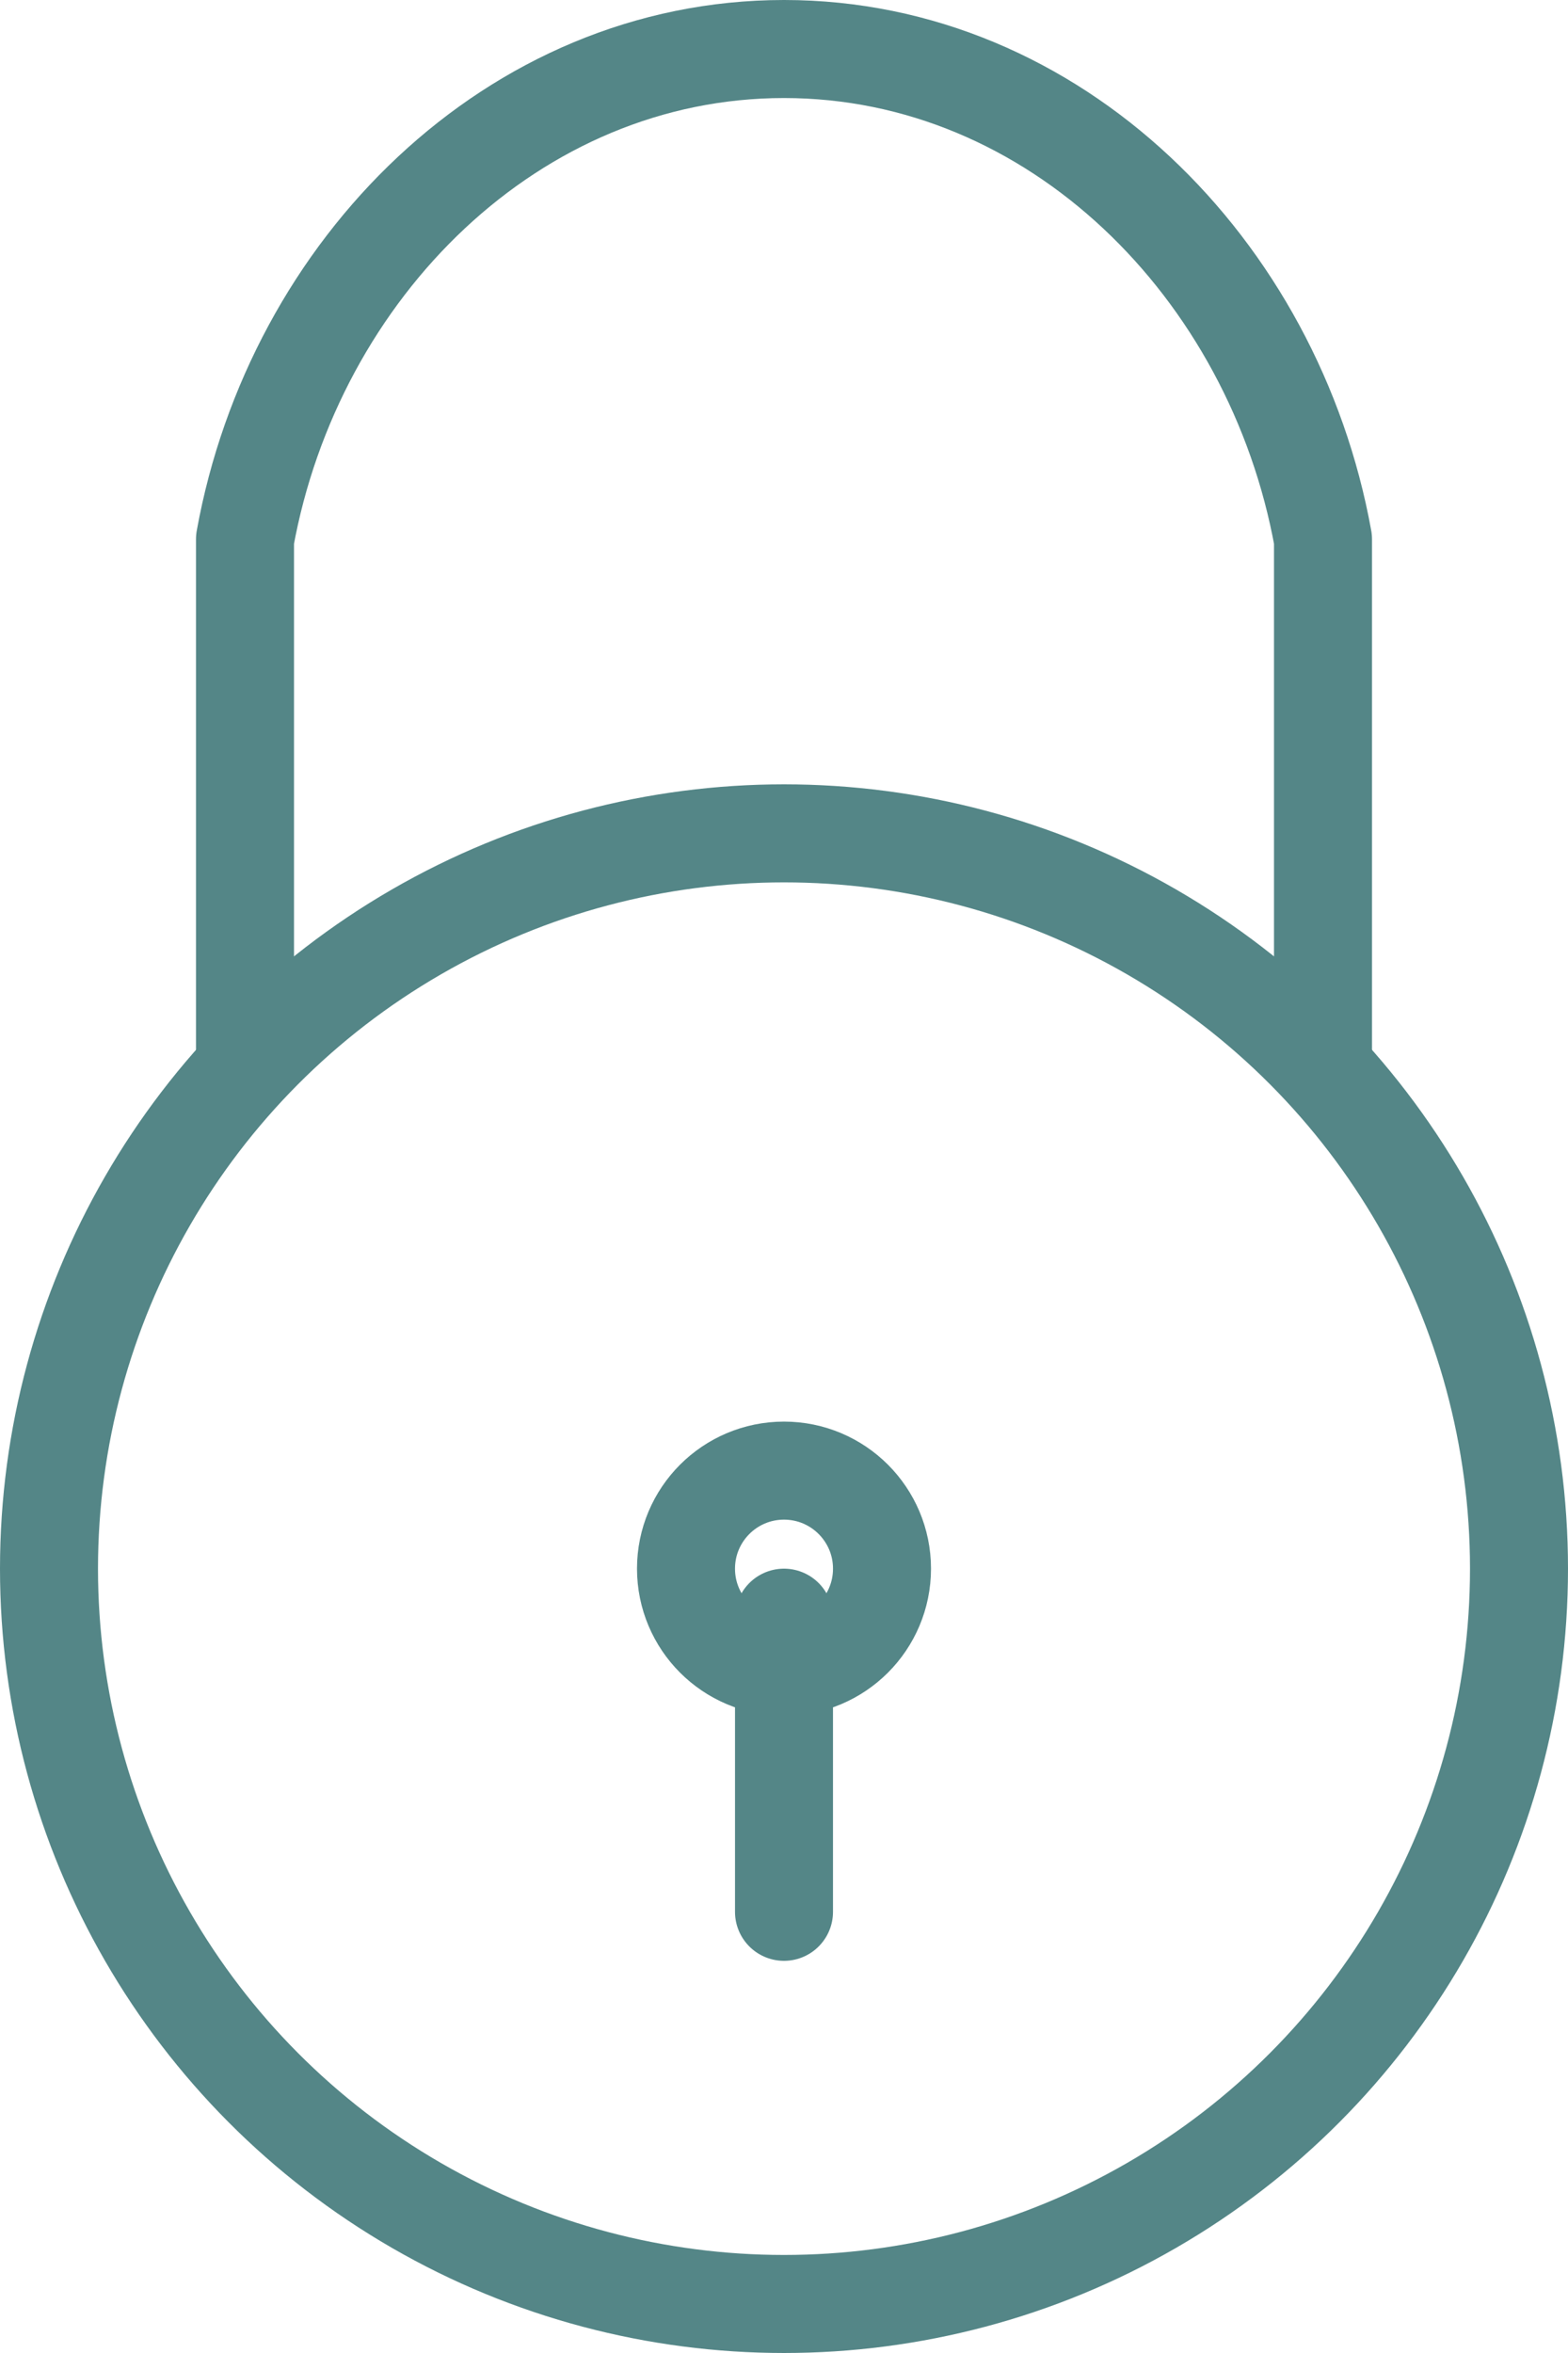
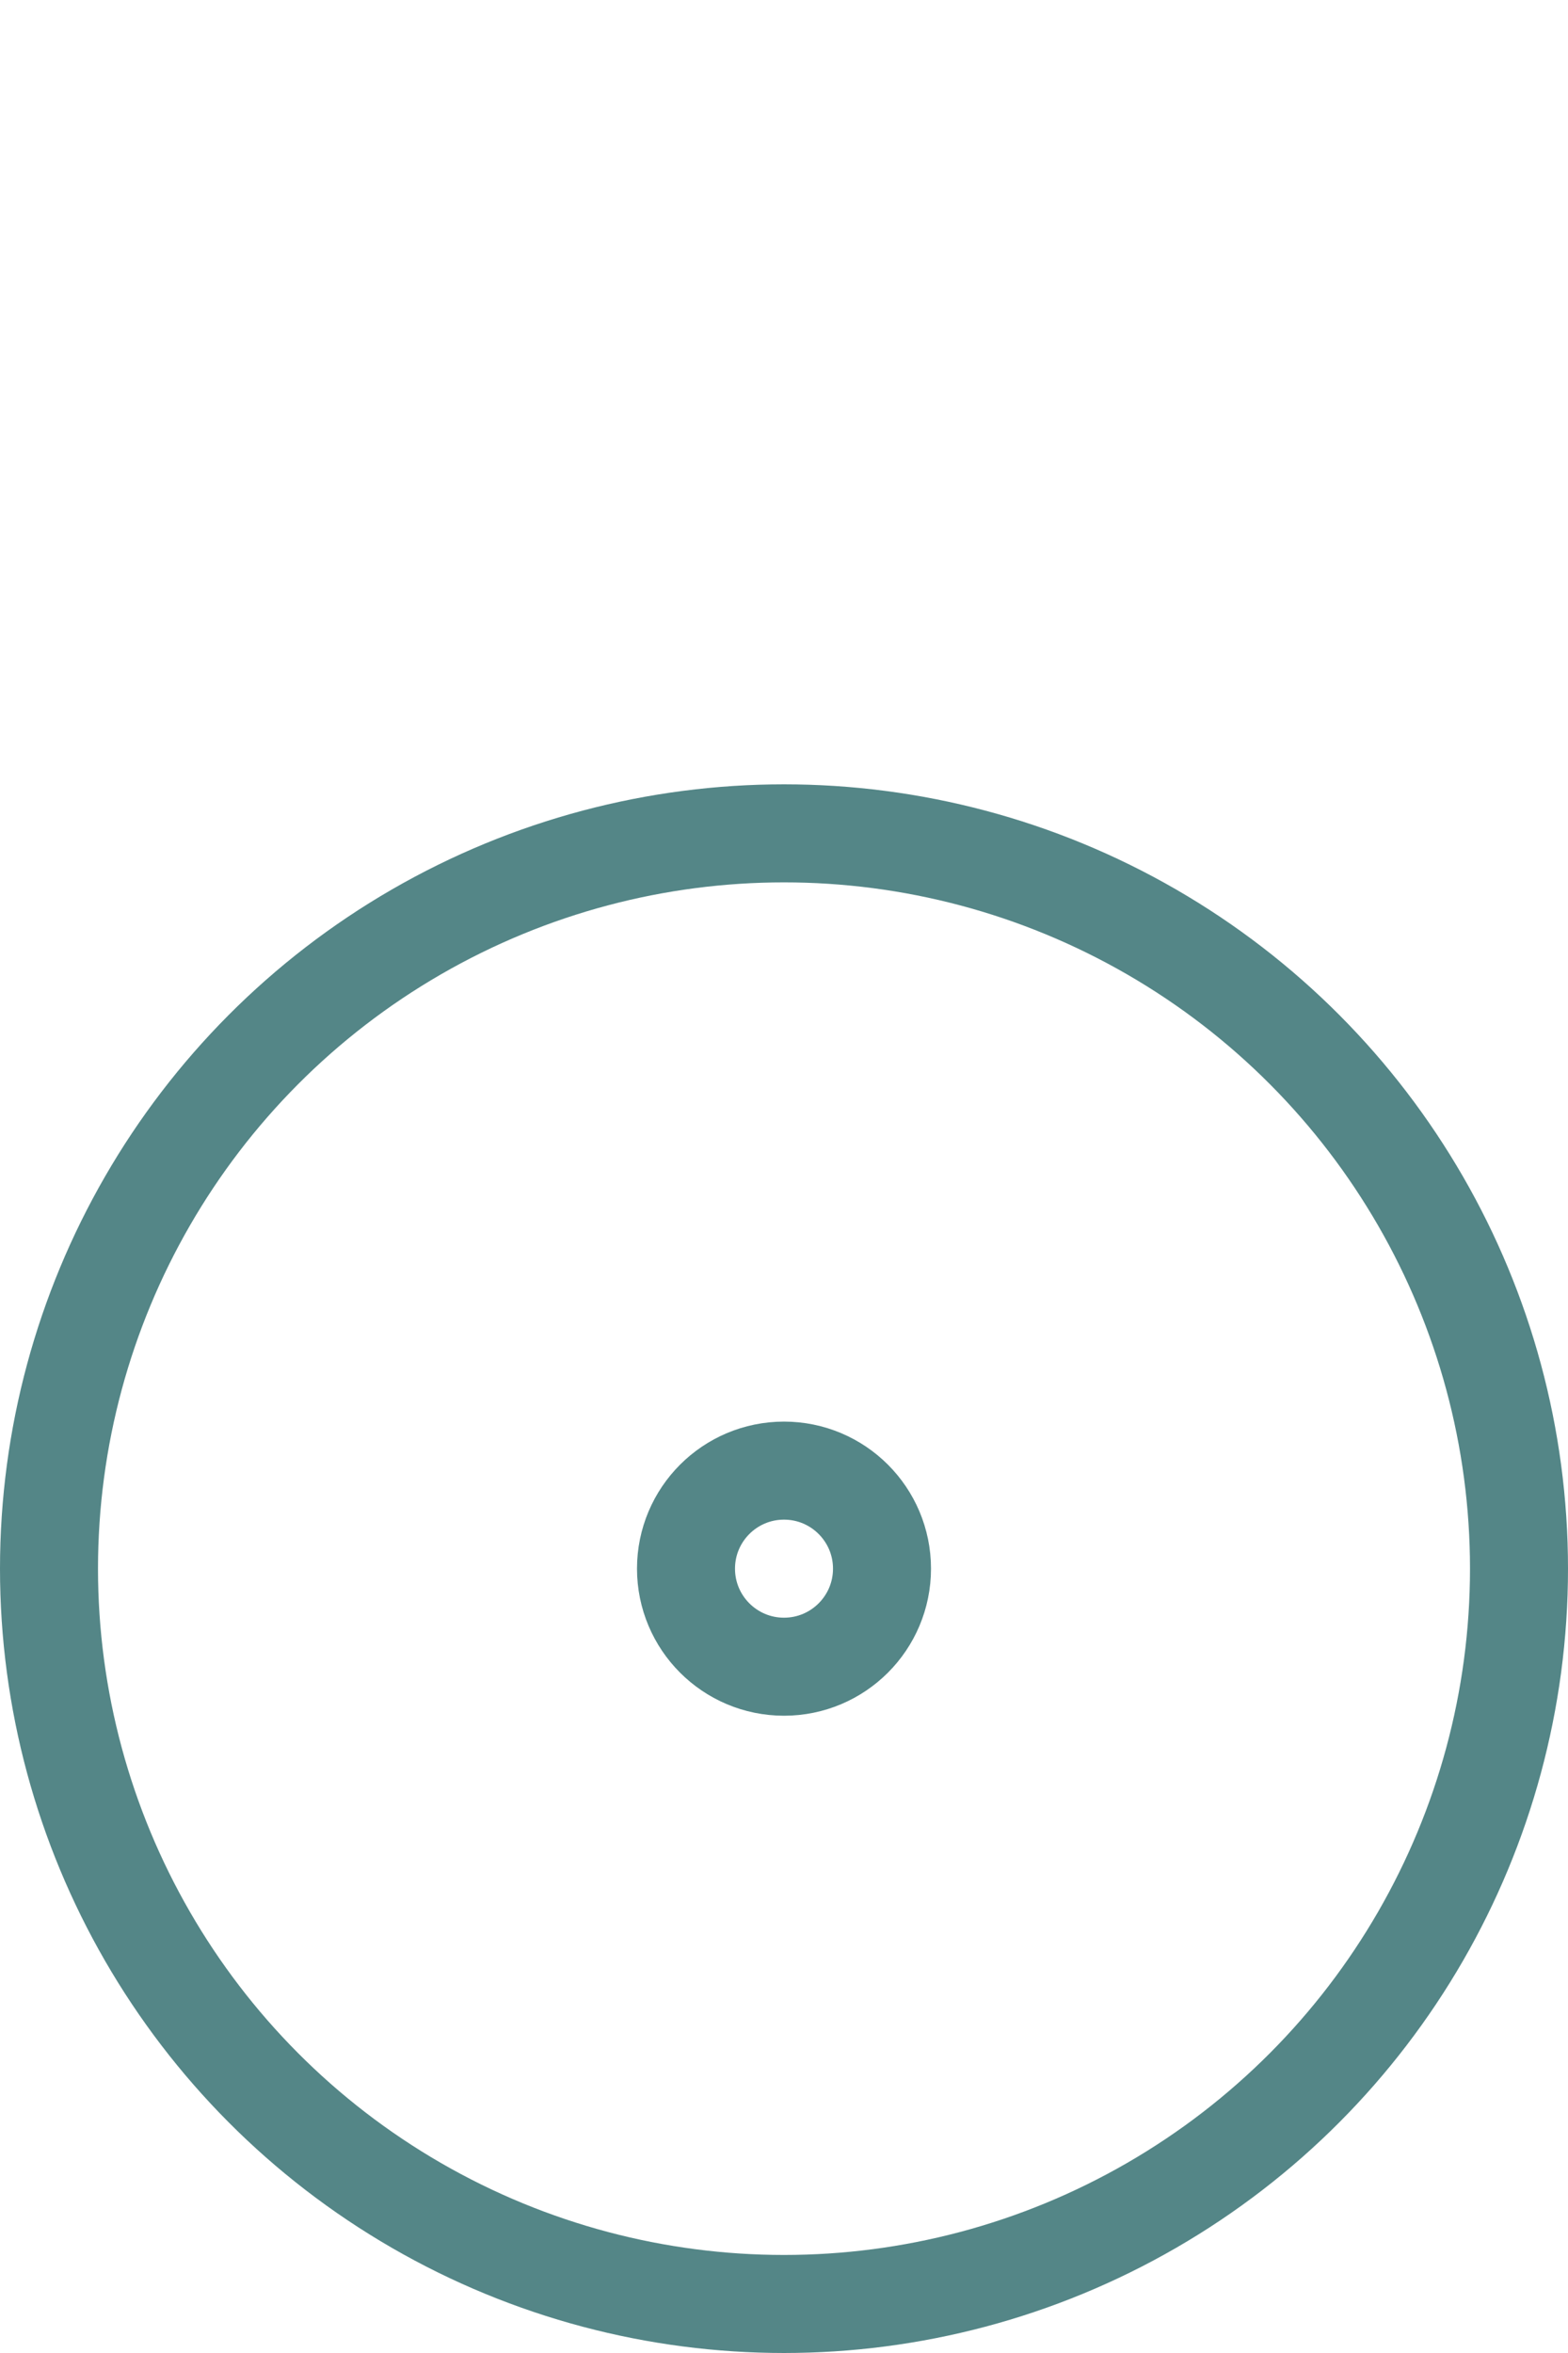
<svg xmlns="http://www.w3.org/2000/svg" width="16px" height="24px" viewBox="0 0 16 24" version="1.1">
  <title>lock-close-2</title>
  <desc>Created with Sketch.</desc>
  <defs />
  <g id="Page-1" stroke="none" stroke-width="1" fill="none" fill-rule="evenodd">
    <g id="lock-close-2" transform="translate(-4, 0)">
      <g id="Outline_Icons_1_" transform="translate(4, 0)" stroke="#548687" stroke-linejoin="round">
        <g id="Outline_Icons">
          <g id="Group">
            <circle id="Oval" cx="8" cy="16" r="7.5" />
            <circle id="Oval" cx="8" cy="16" r="1" />
-             <path d="M8,16.5 L8,19.5" id="Shape" stroke-linecap="round" />
-             <path d="M13.5,10.907 L13.5,5.5 C13,2.739 10.762,0.5 8,0.5 C5.238,0.5 3,2.739 2.5,5.5 L2.5,10.907" id="Shape" />
          </g>
        </g>
      </g>
      <g id="Invisible_Shape">
        <rect id="Rectangle-path" x="0" y="0" width="24" height="24" />
      </g>
    </g>
  </g>
</svg>